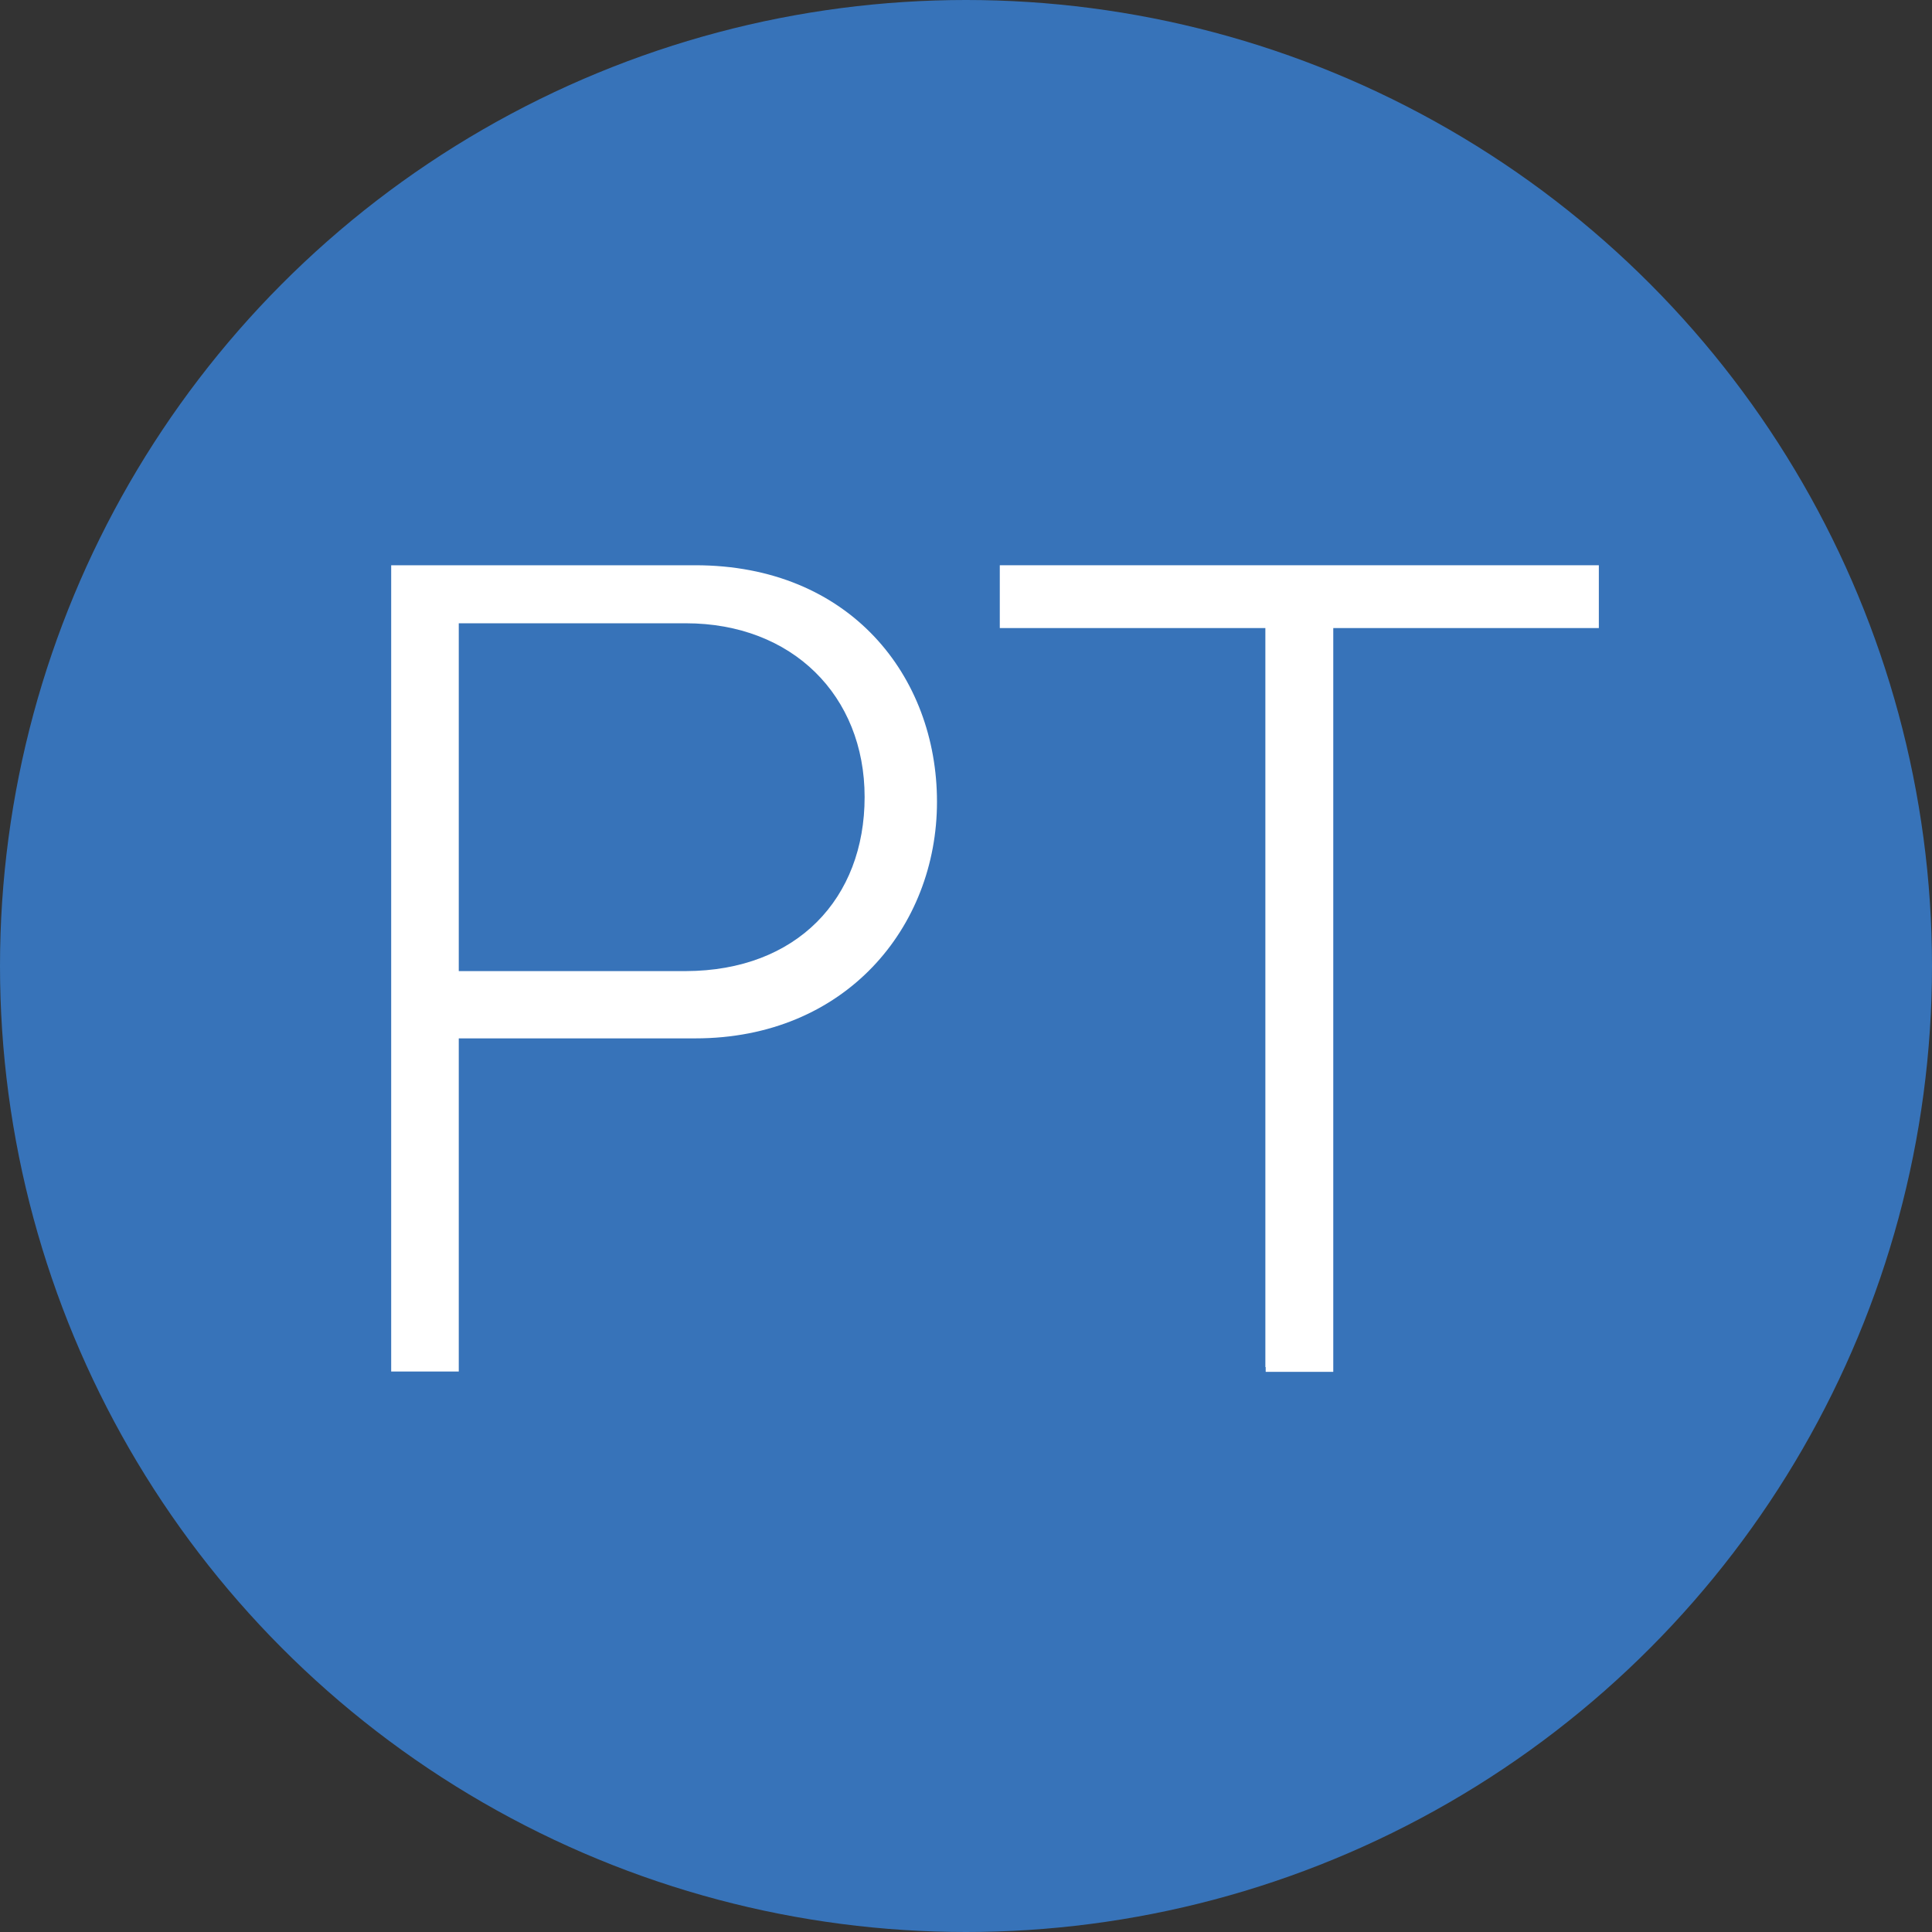
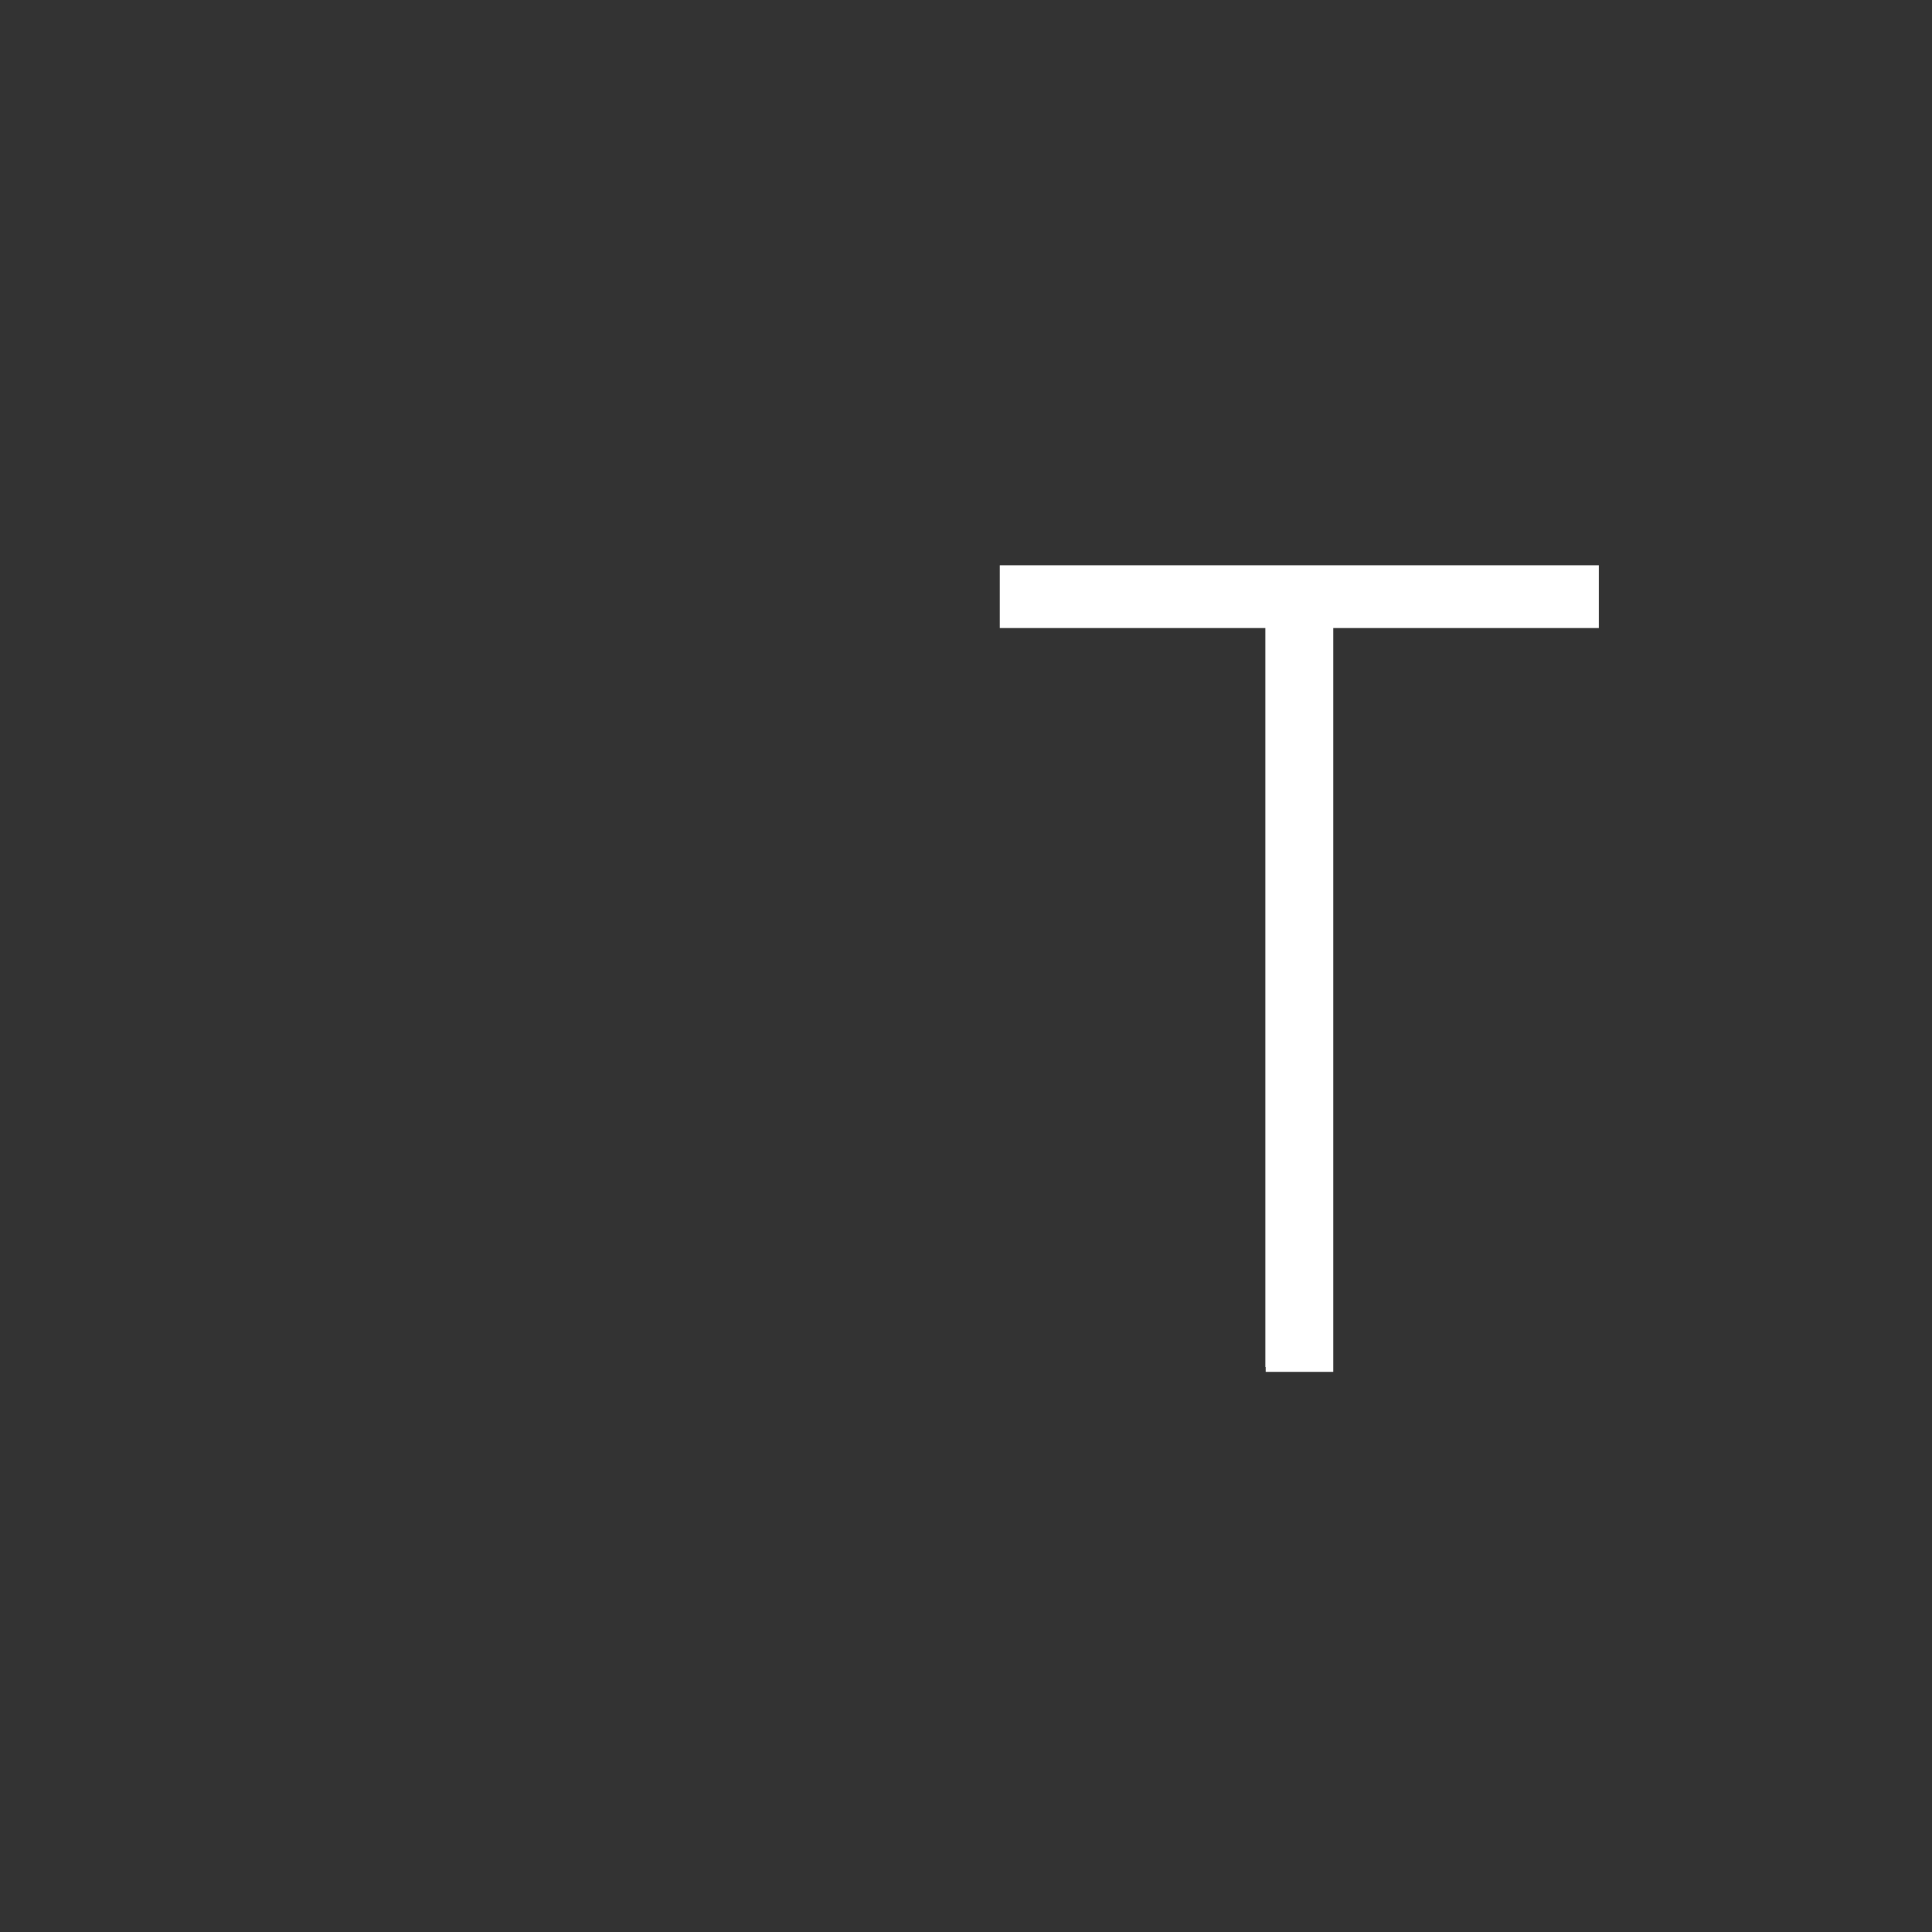
<svg xmlns="http://www.w3.org/2000/svg" xml:space="preserve" id="Layer_1" x="0" y="0" version="1.1" viewBox="0 0 60.6 60.6">
  <rect x="0" y="0" width="60.6" height="60.6" fill="#333333" stroke="none" />
  <style>.st1{enable-background:new}.st2{fill:#fff}</style>
-   <circle cx="30.3" cy="30.3" r="30.3" style="fill:#3773b9" />
  <g class="st1">
-     <path d="M12.27 42.88V17.73h9.54c4.85 0 7.58 3.48 7.58 7.42s-2.88 7.42-7.58 7.42h-7.42v10.45h-2.12zM27.12 25c0-3.18-2.27-5.45-5.61-5.45h-7.12v10.91h7.12c3.49-.01 5.61-2.28 5.61-5.46" class="st2" />
-   </g>
+     </g>
  <g class="st1">
    <path d="M39.69 42.88V19.7h-8.33v-1.97h18.79v1.97h-8.33v23.33H39.7v-.15z" class="st2" />
  </g>
</svg>